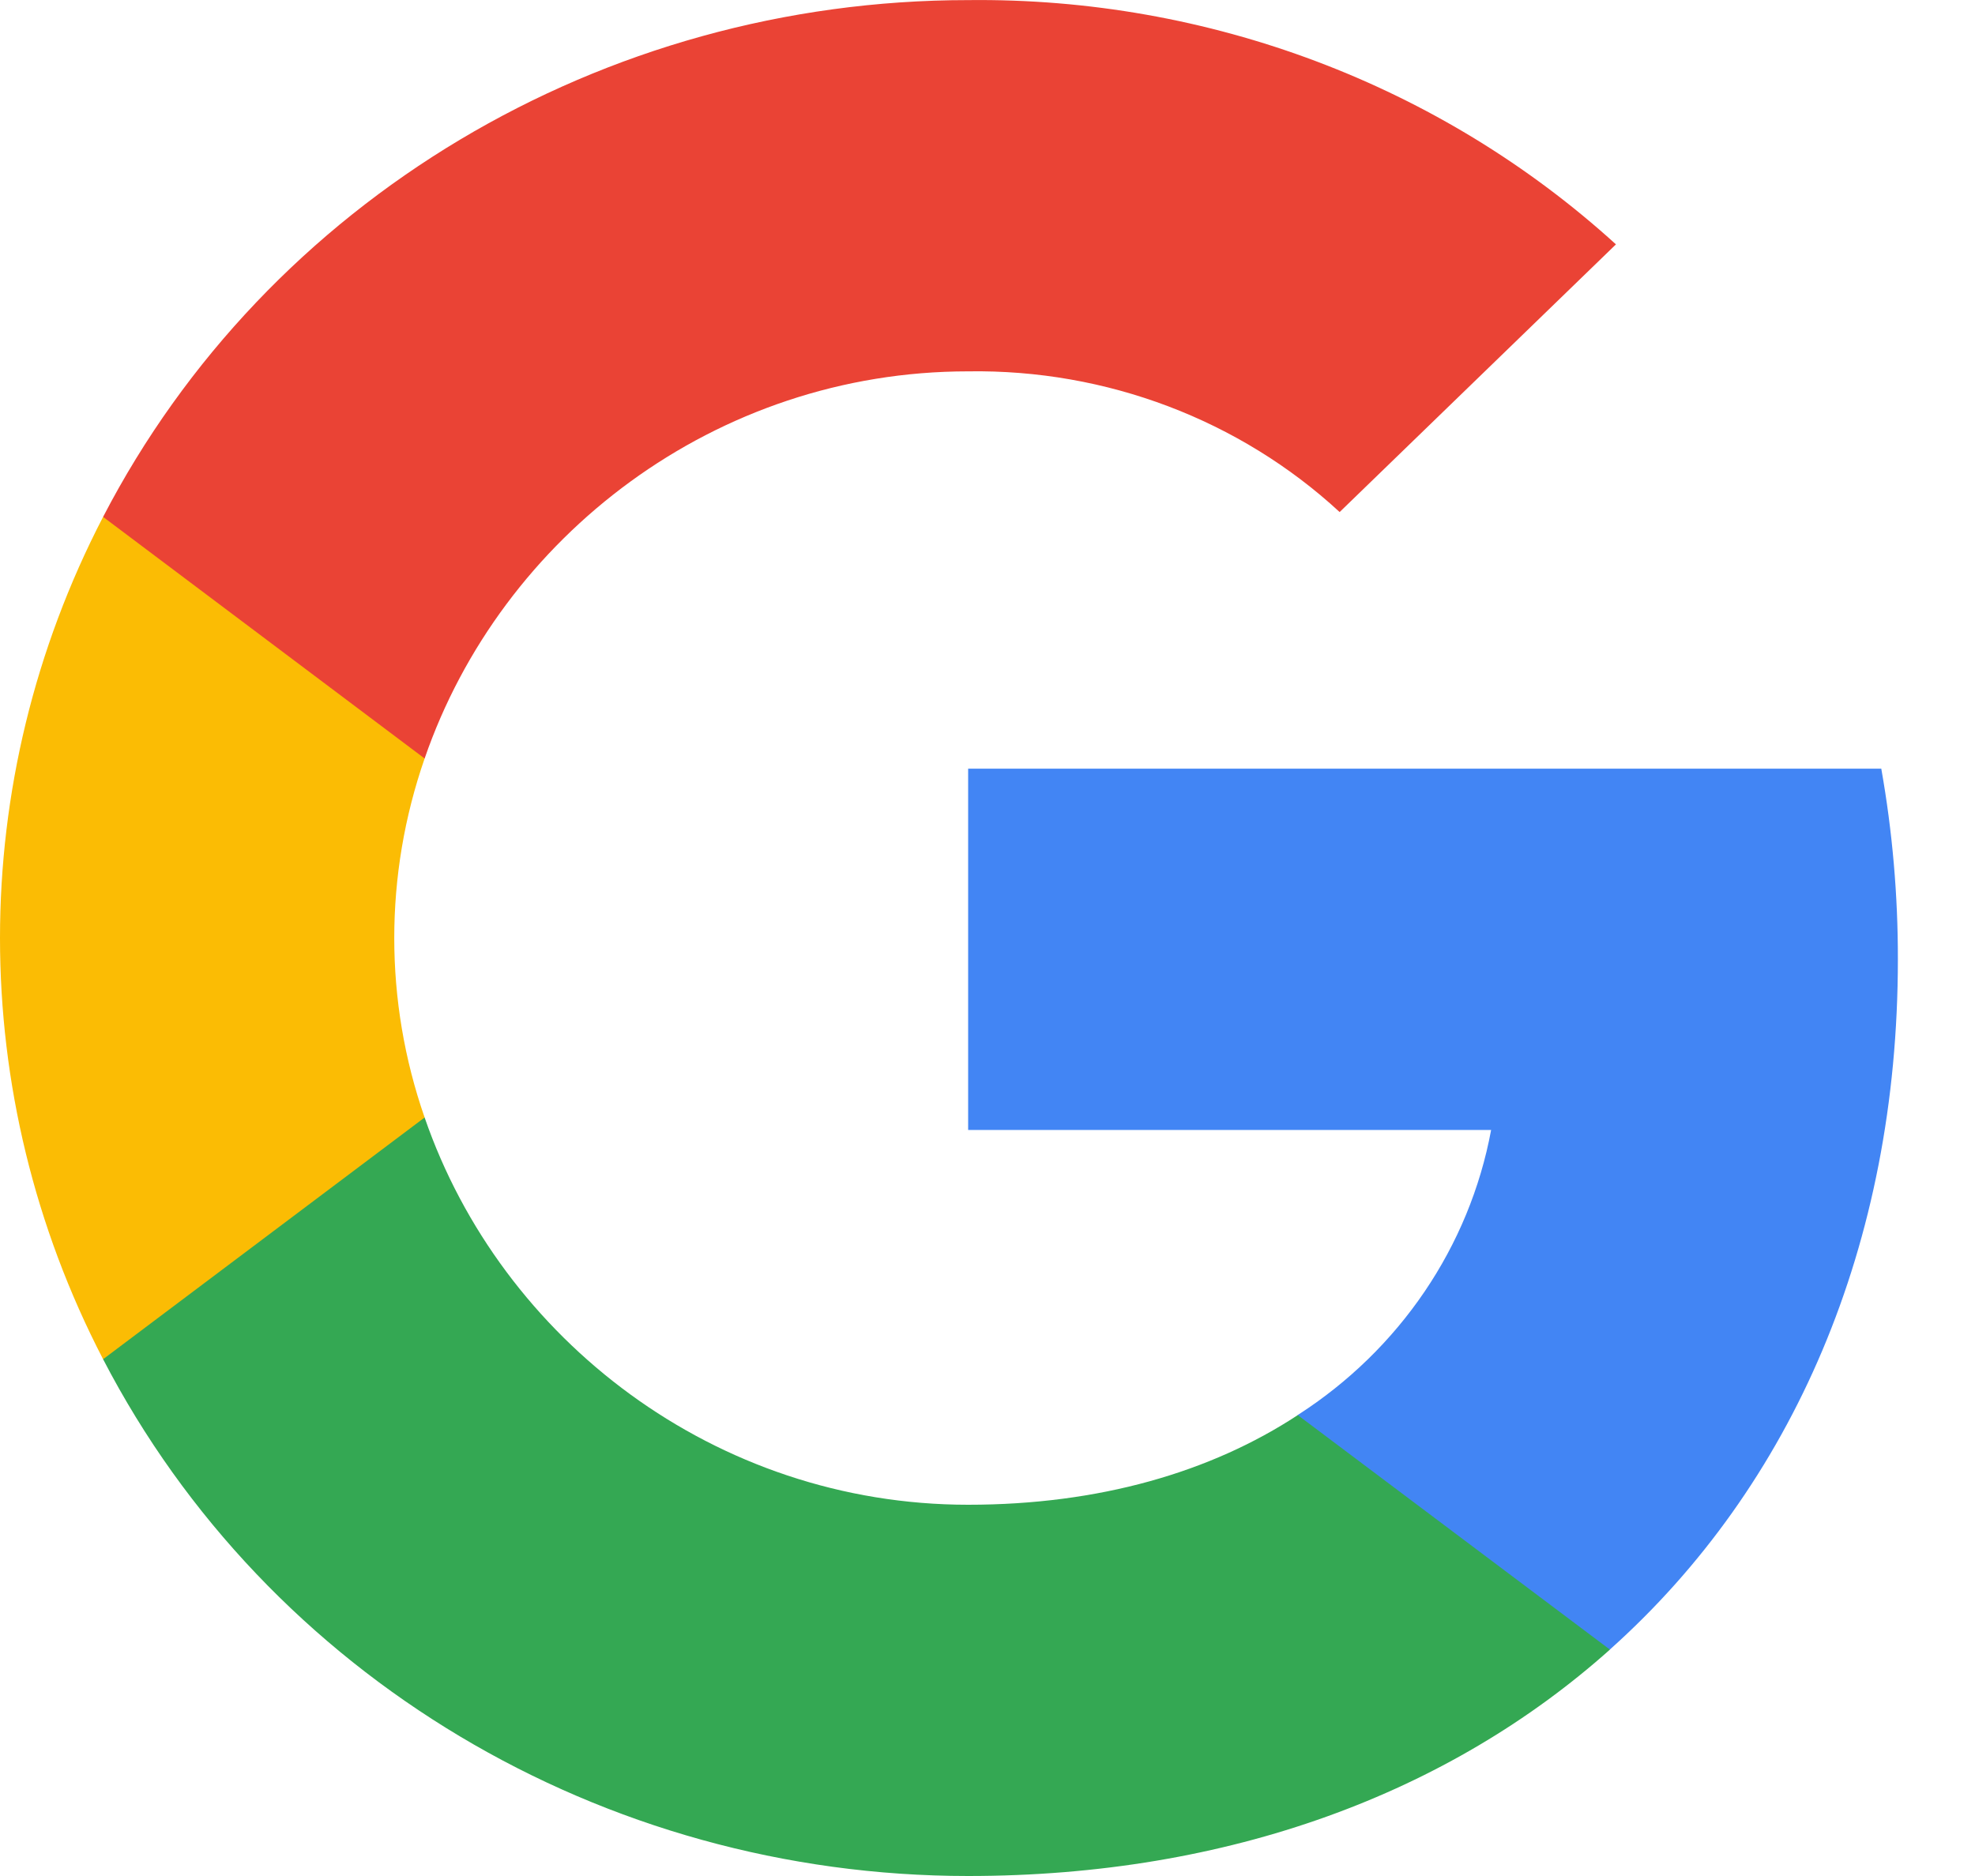
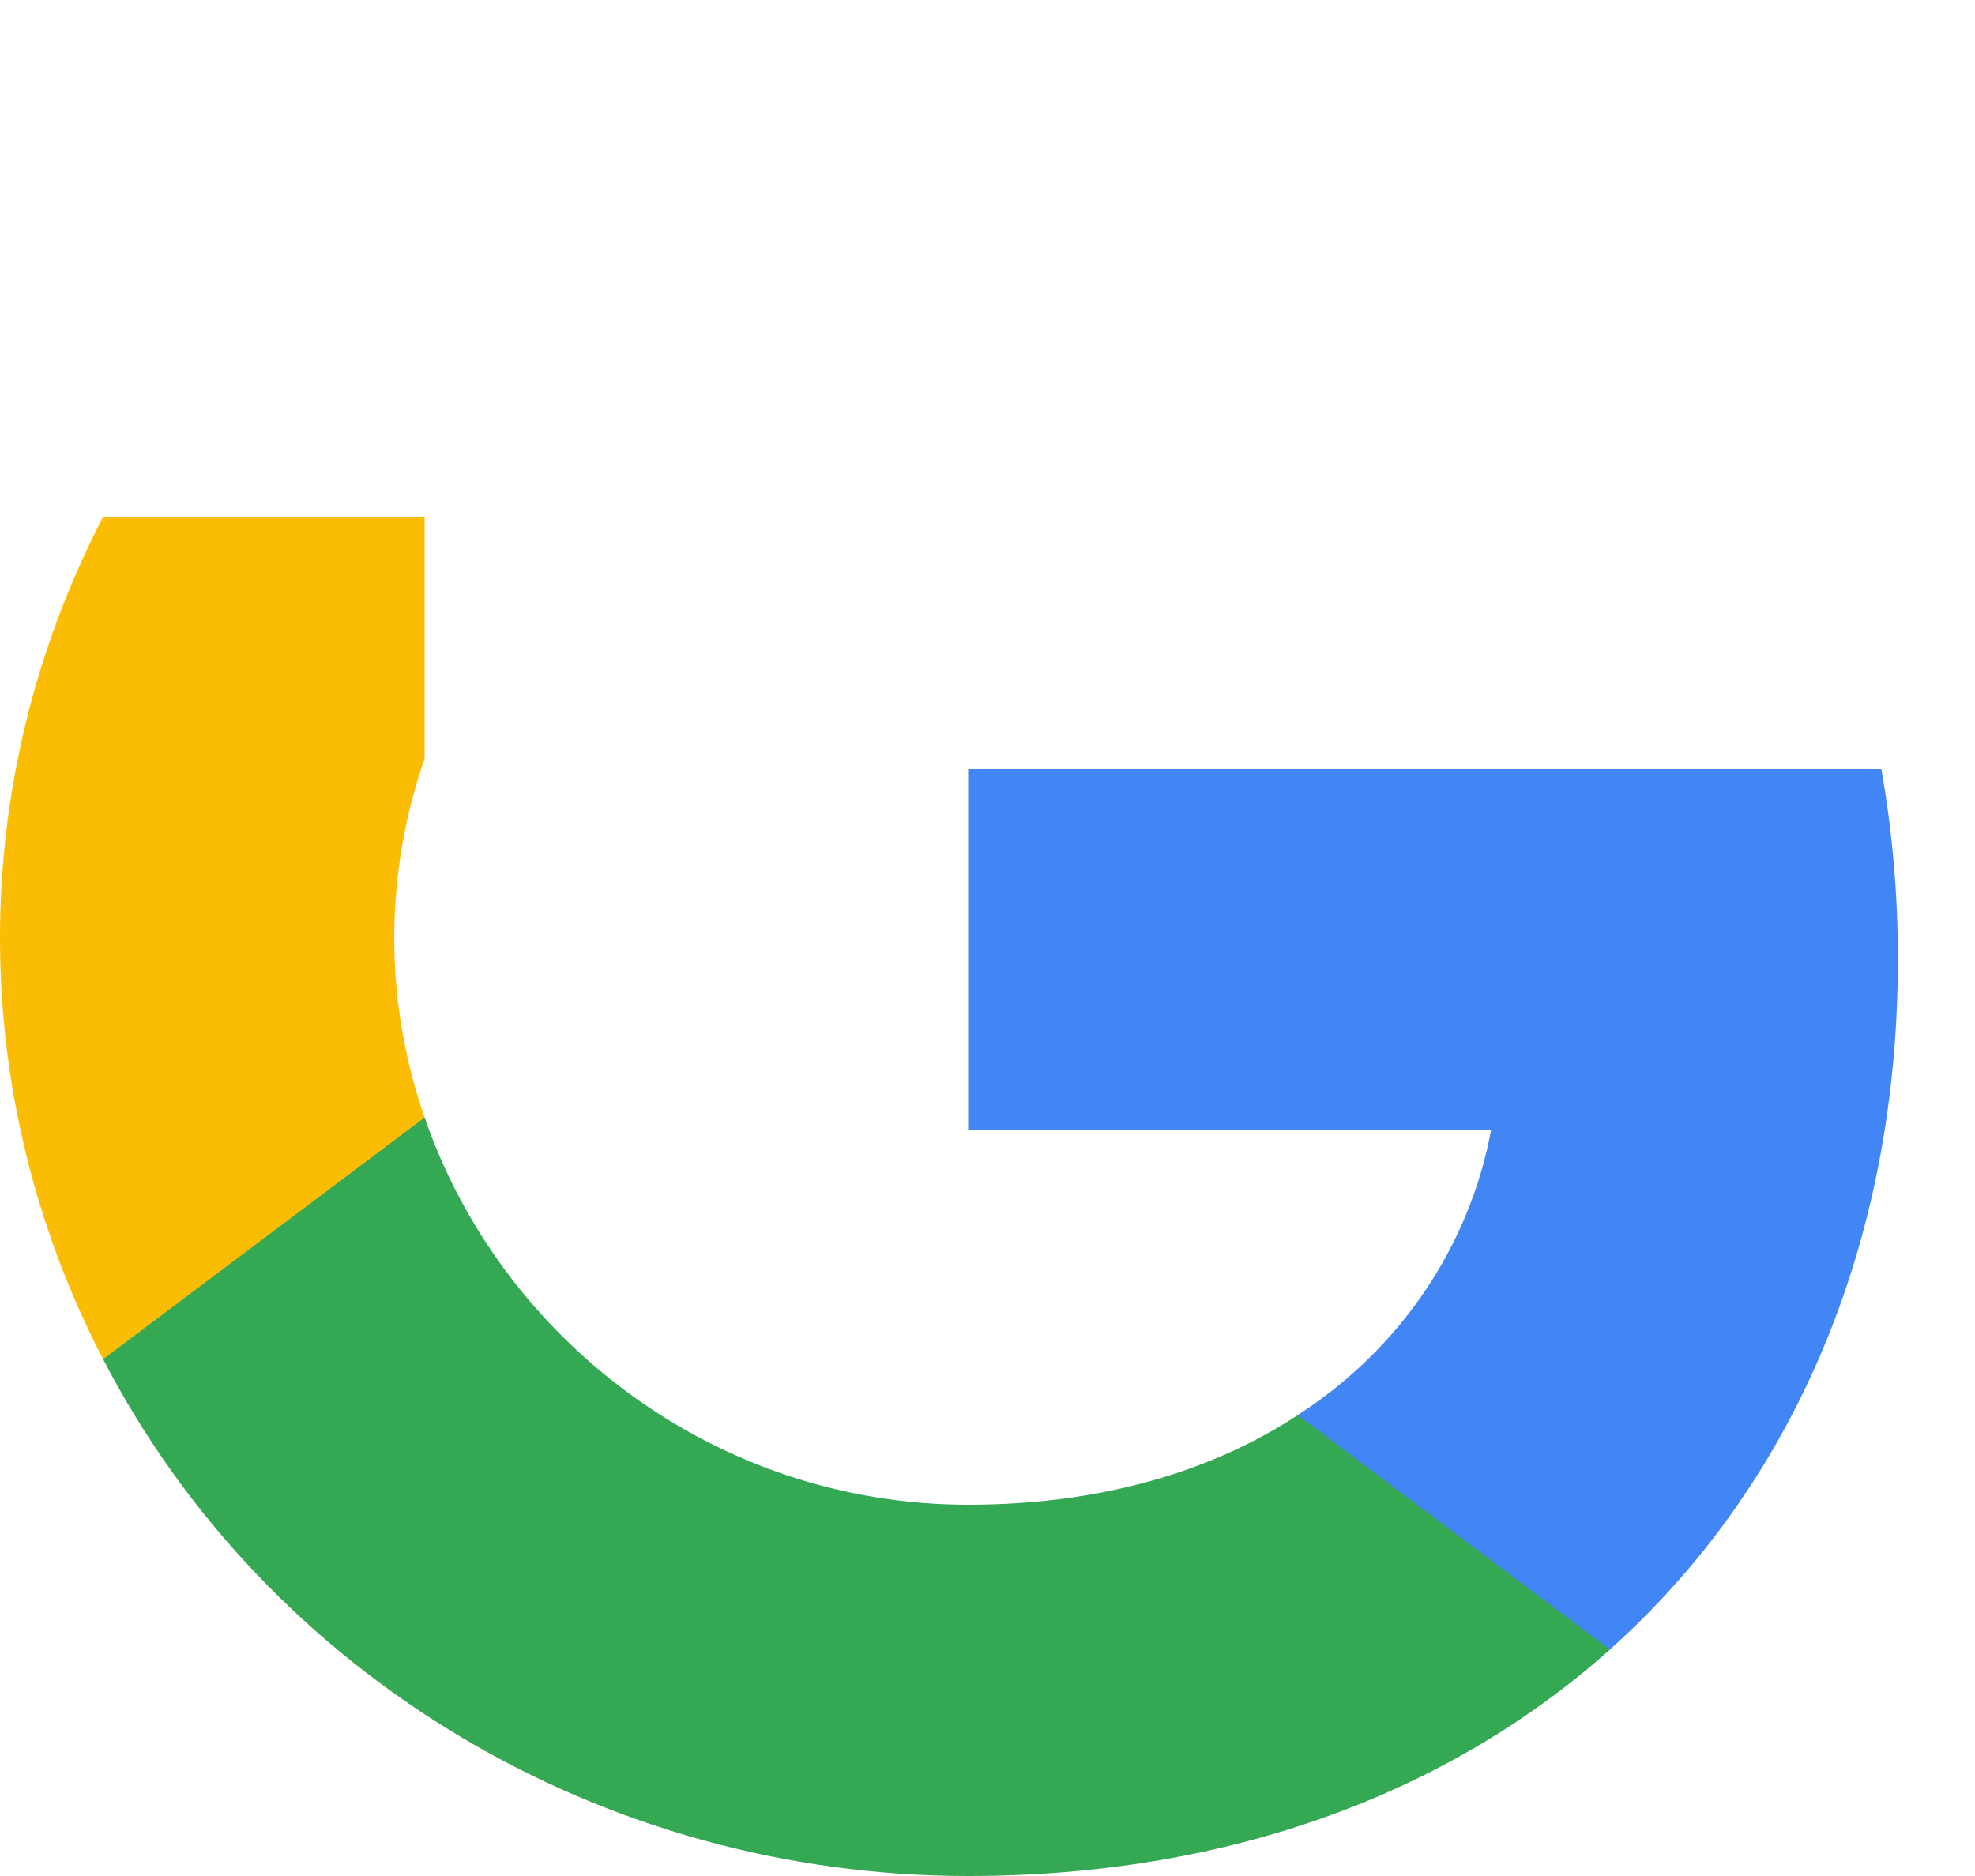
<svg xmlns="http://www.w3.org/2000/svg" width="20" height="19" viewBox="0 0 20 19" fill="none">
  <path fill-rule="evenodd" clip-rule="evenodd" d="M19.219 9.717C19.22 9.069 19.164 8.423 19.051 7.785H9.804V11.444H15.1C14.881 12.625 14.174 13.668 13.142 14.331V16.706H16.303C18.153 15.052 19.219 12.608 19.219 9.717Z" fill="#4285F4" />
  <path fill-rule="evenodd" clip-rule="evenodd" d="M9.804 19C12.45 19 14.678 18.158 16.303 16.707L13.142 14.332C12.262 14.91 11.129 15.24 9.804 15.24C7.247 15.24 5.076 13.569 4.3 11.318H1.044V13.766C2.708 16.975 6.098 19 9.804 19Z" fill="#34A853" />
  <path fill-rule="evenodd" clip-rule="evenodd" d="M4.3 11.318C3.89 10.139 3.89 8.862 4.3 7.682V5.235H1.044C-0.348 7.918 -0.348 11.082 1.044 13.766L4.3 11.318Z" fill="#FBBC04" />
-   <path fill-rule="evenodd" clip-rule="evenodd" d="M9.804 3.761C11.202 3.739 12.553 4.251 13.566 5.186L16.364 2.475C14.589 0.86 12.239 -0.027 9.804 0.001C6.098 0.001 2.708 2.026 1.044 5.235L4.3 7.682C5.076 5.431 7.247 3.761 9.804 3.761Z" fill="#EA4335" />
</svg>